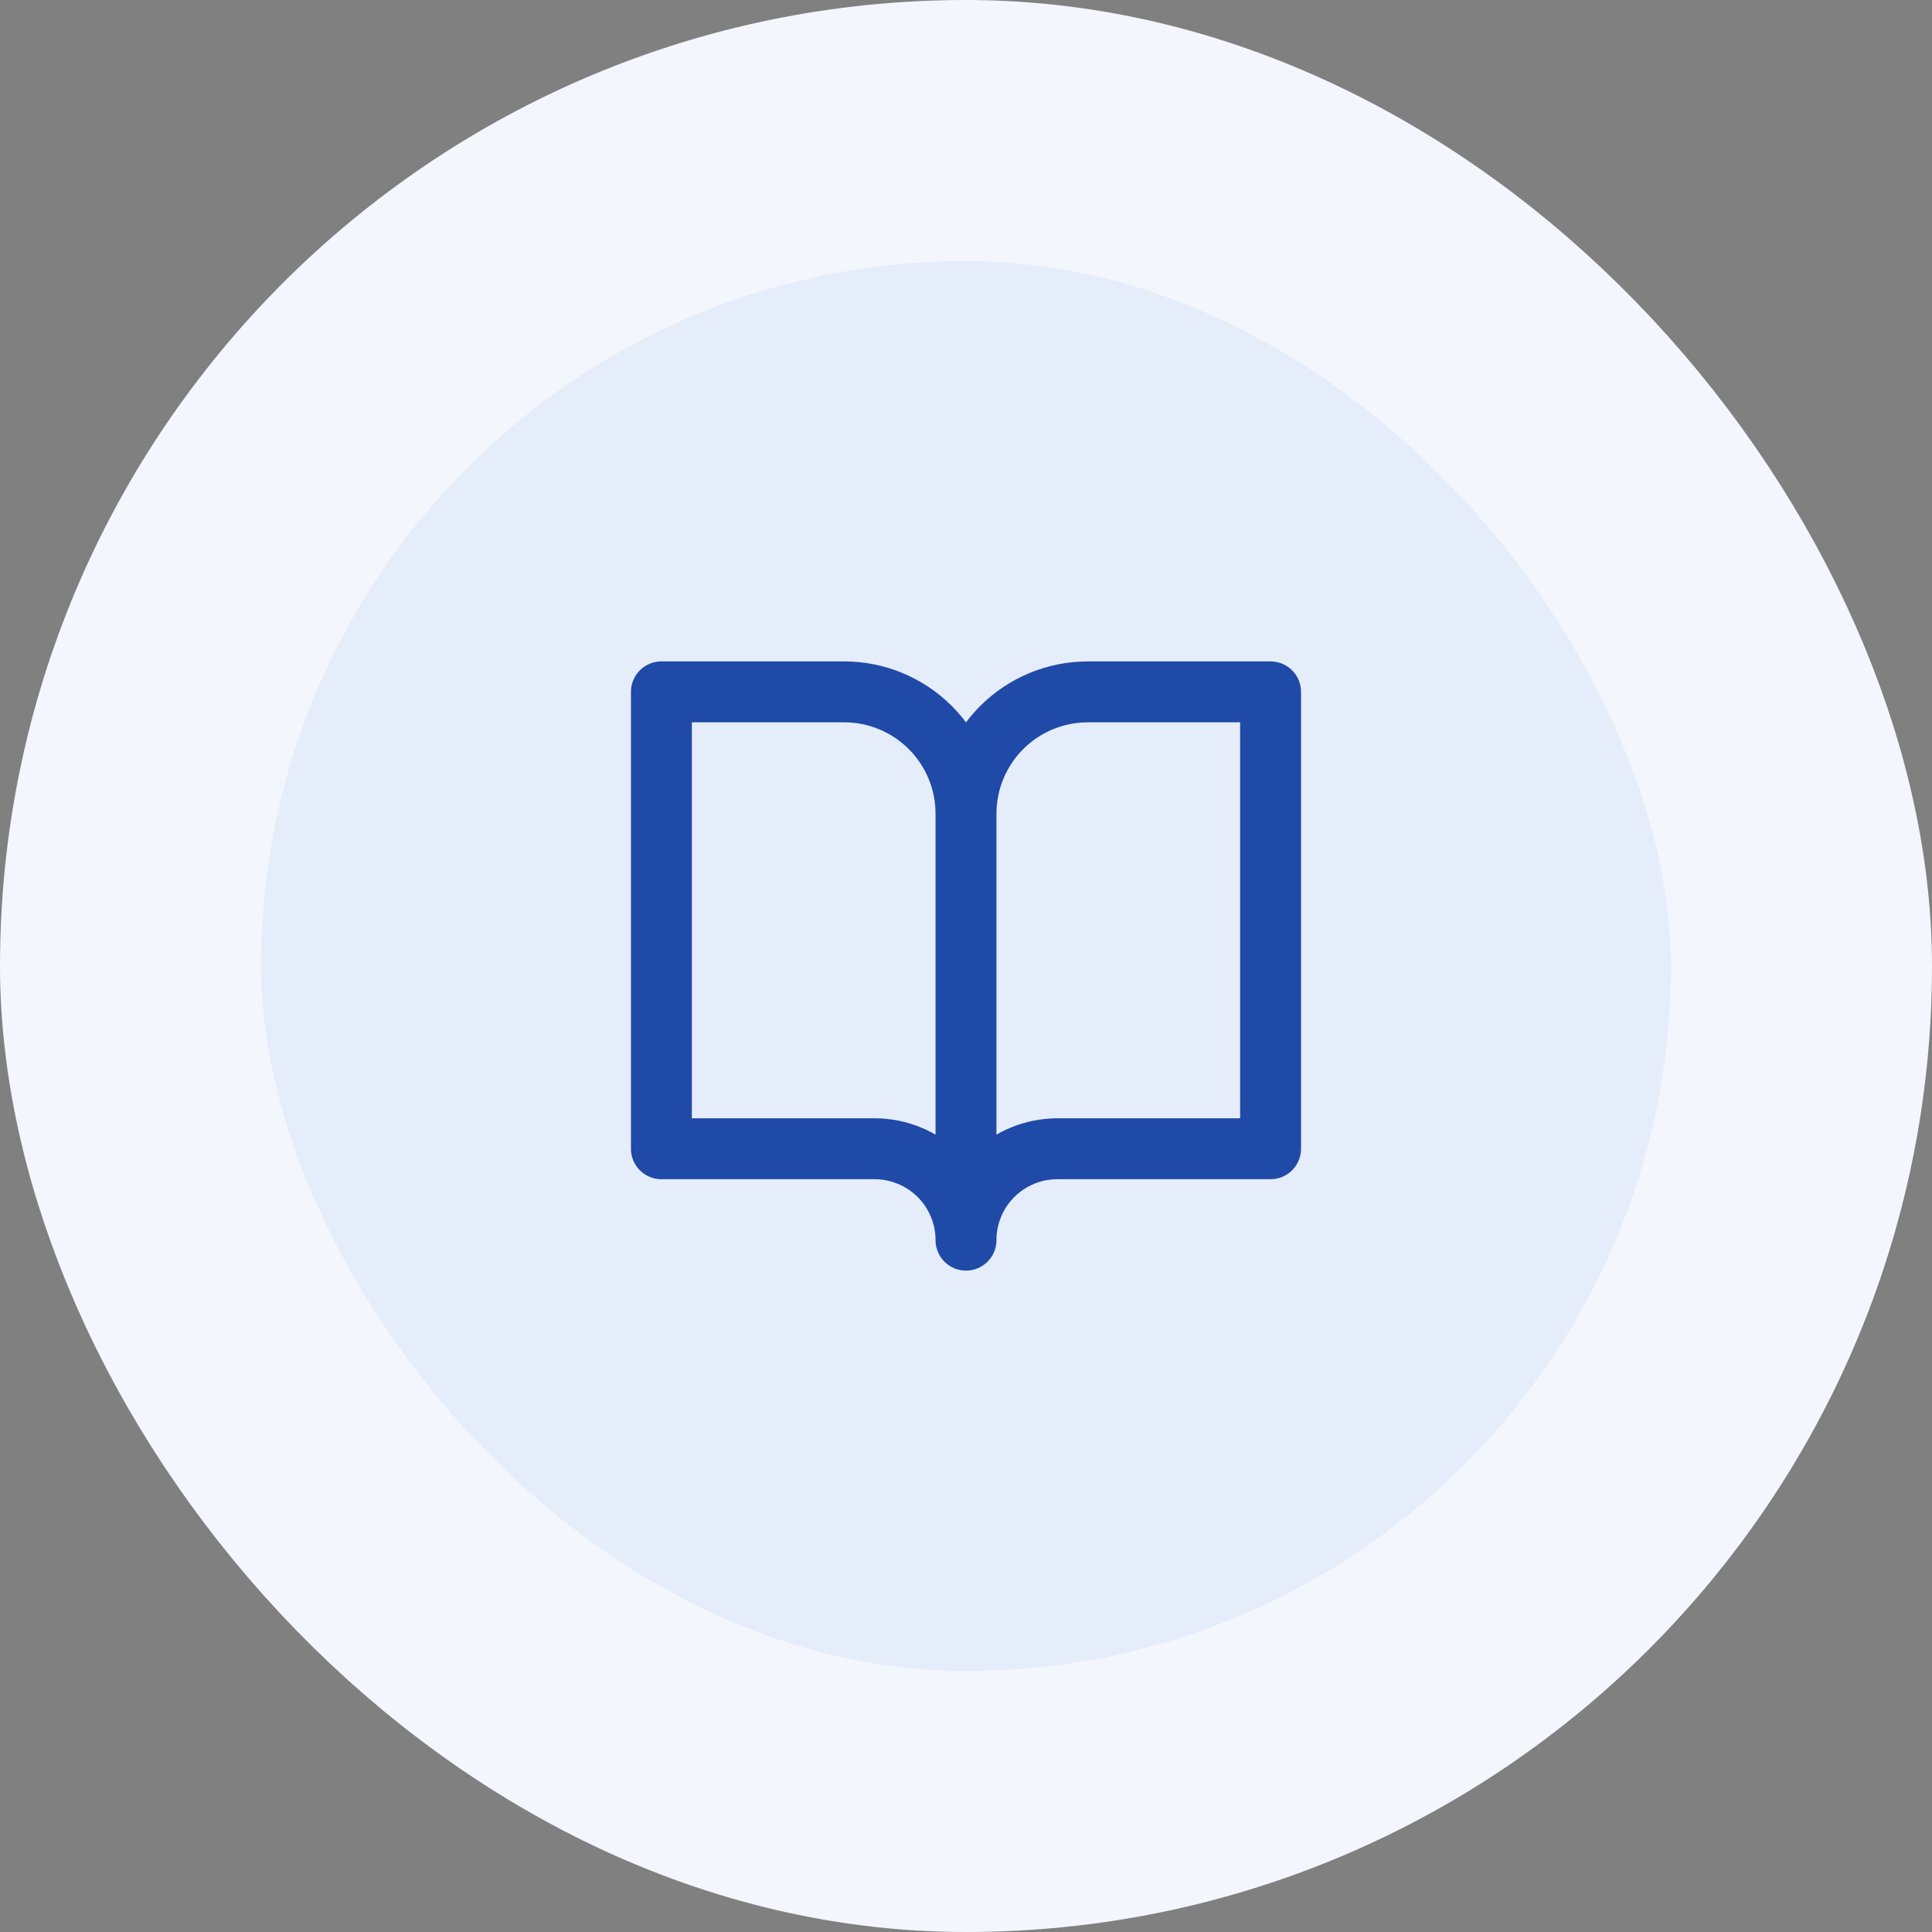
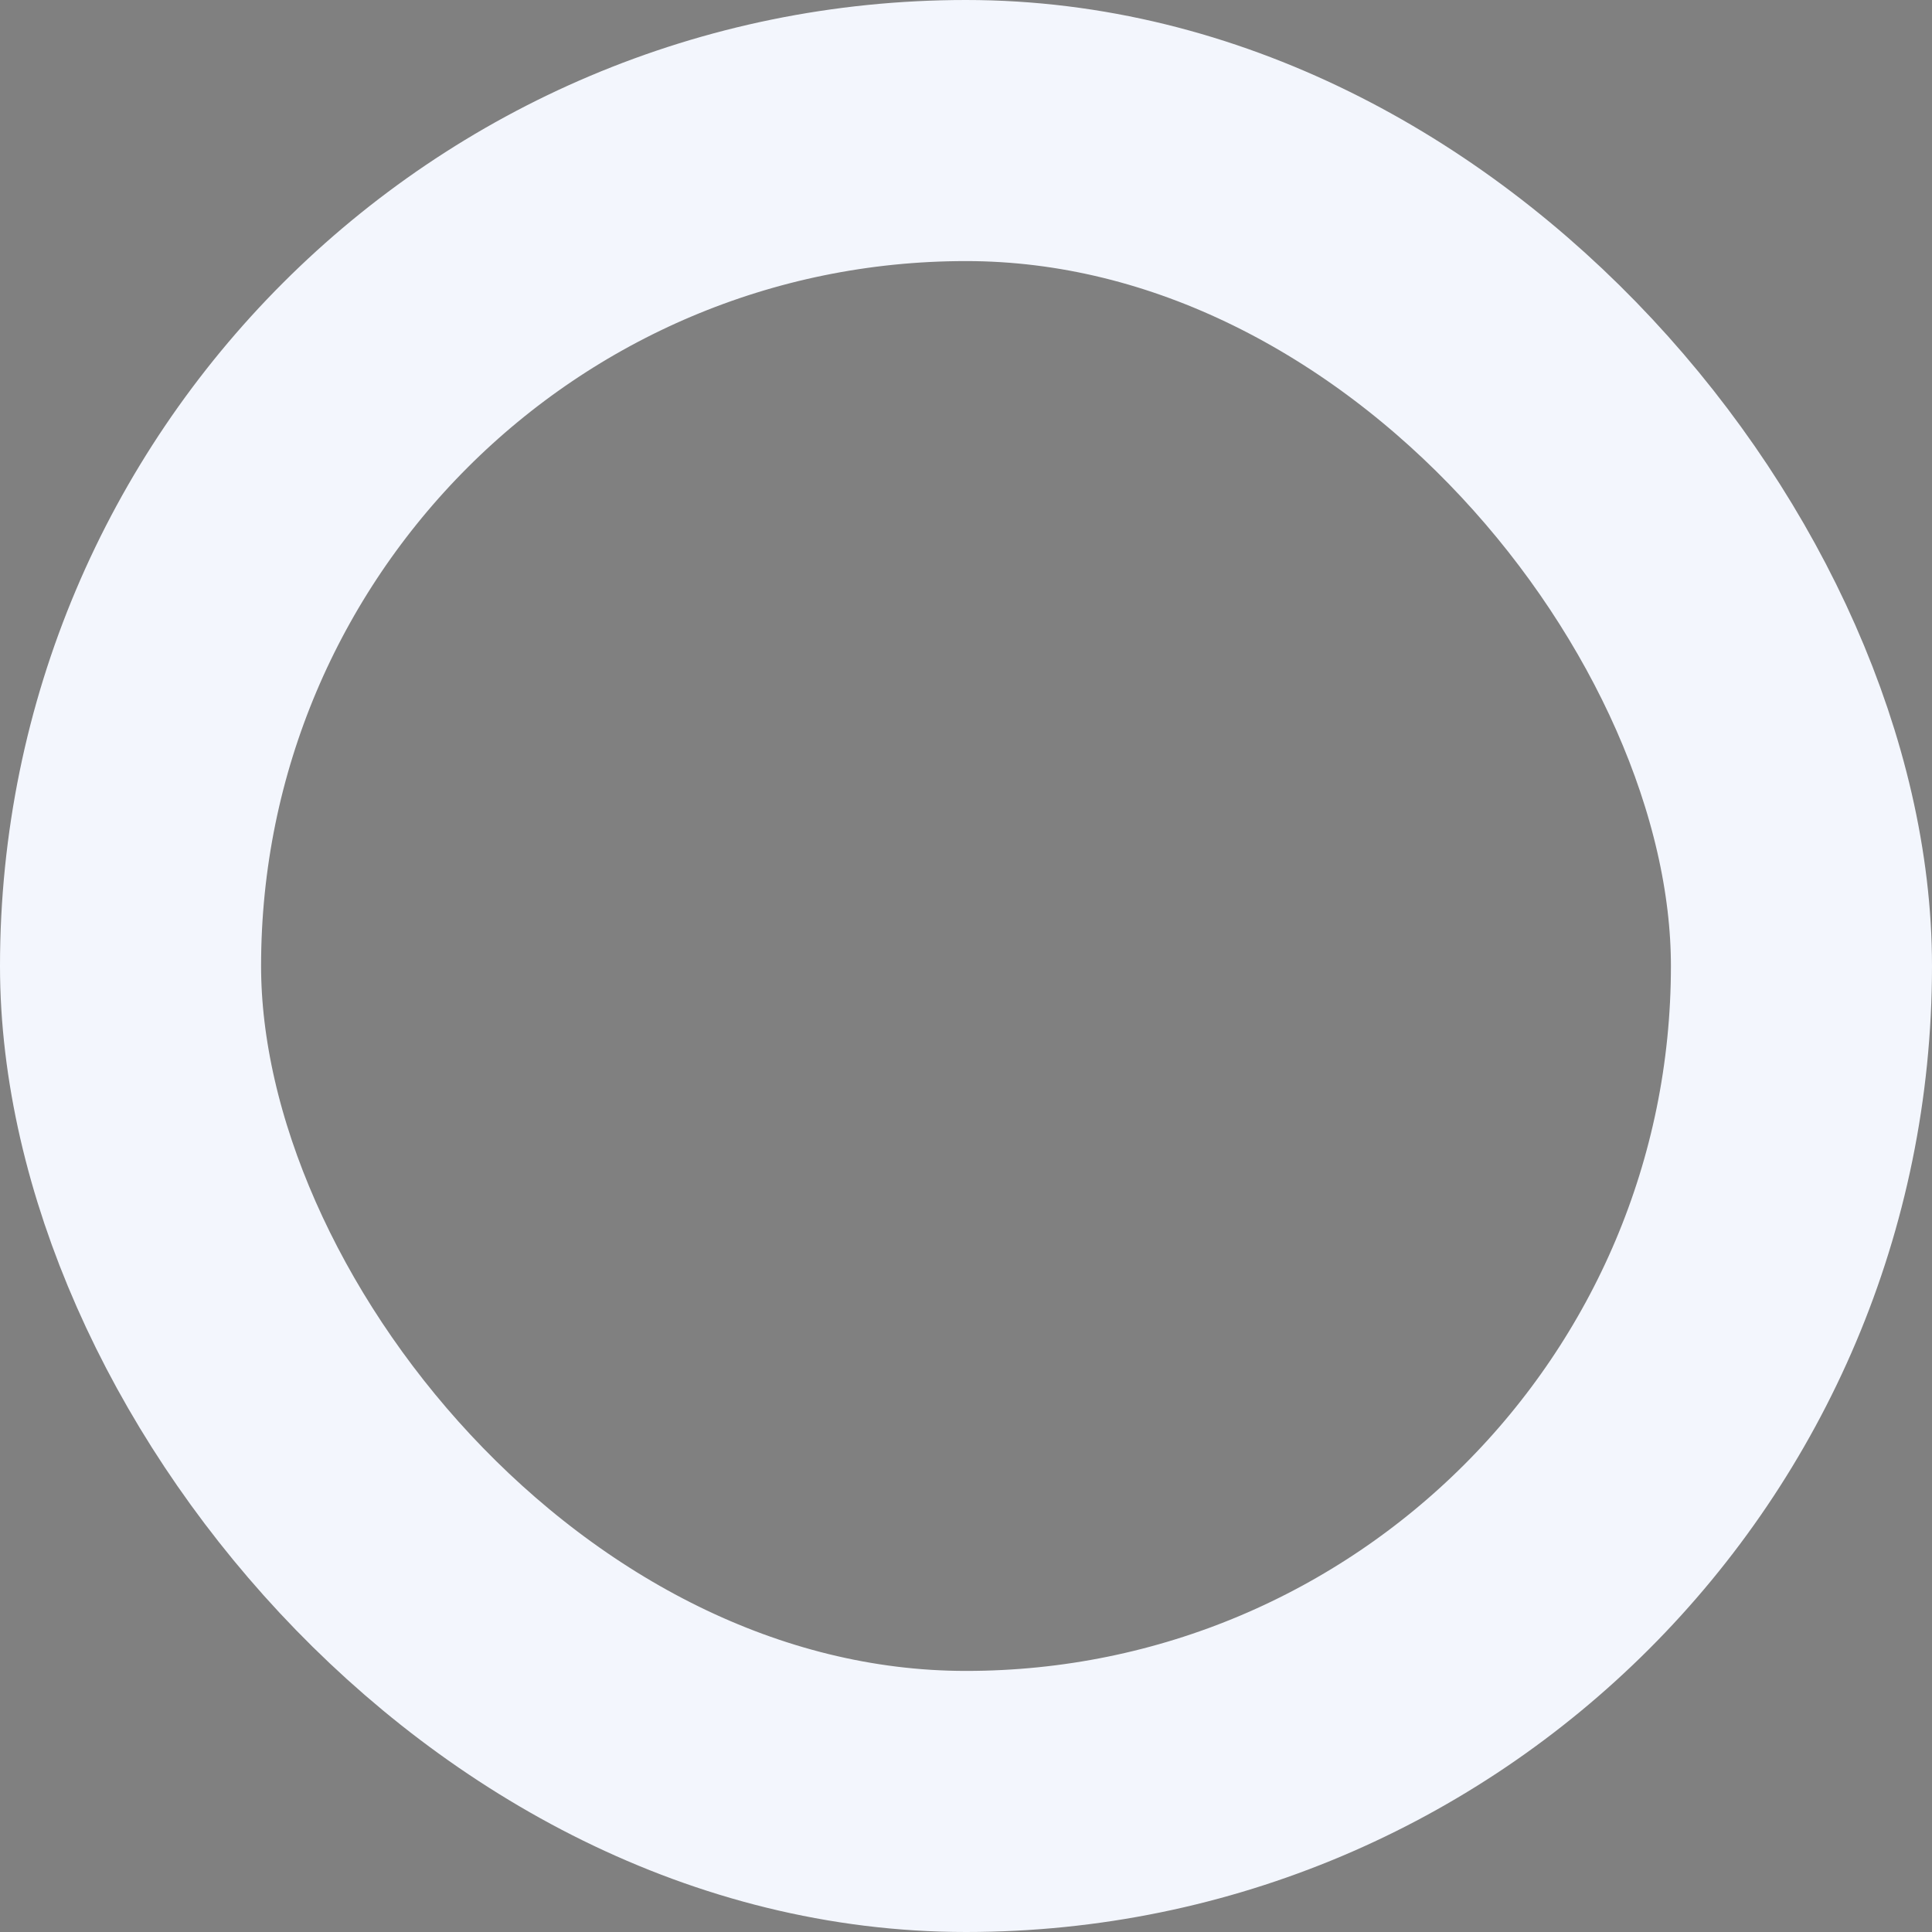
<svg xmlns="http://www.w3.org/2000/svg" width="74" height="74" viewBox="0 0 74 74" fill="none">
  <rect x="0" y="0" width="74" height="74" fill="#808080" stroke="none" />
-   <rect x="5" y="5" width="64" height="64" rx="32" fill="#E5ECFA" />
  <rect x="5" y="5" width="64" height="64" rx="32" stroke="#F3F6FD" stroke-width="10" />
-   <path d="M37 31.167C37 29.929 36.508 28.742 35.633 27.867C34.758 26.992 33.571 26.5 32.333 26.5H25.333V44H33.5C34.428 44 35.318 44.369 35.974 45.025C36.631 45.681 37 46.572 37 47.5M37 31.167V47.5M37 31.167C37 29.929 37.491 28.742 38.367 27.867C39.242 26.992 40.429 26.5 41.666 26.5H48.666V44H40.5C39.571 44 38.681 44.369 38.025 45.025C37.368 45.681 37 46.572 37 47.5" stroke="#204AA7" stroke-width="2.333" stroke-linecap="round" stroke-linejoin="round" />
</svg>